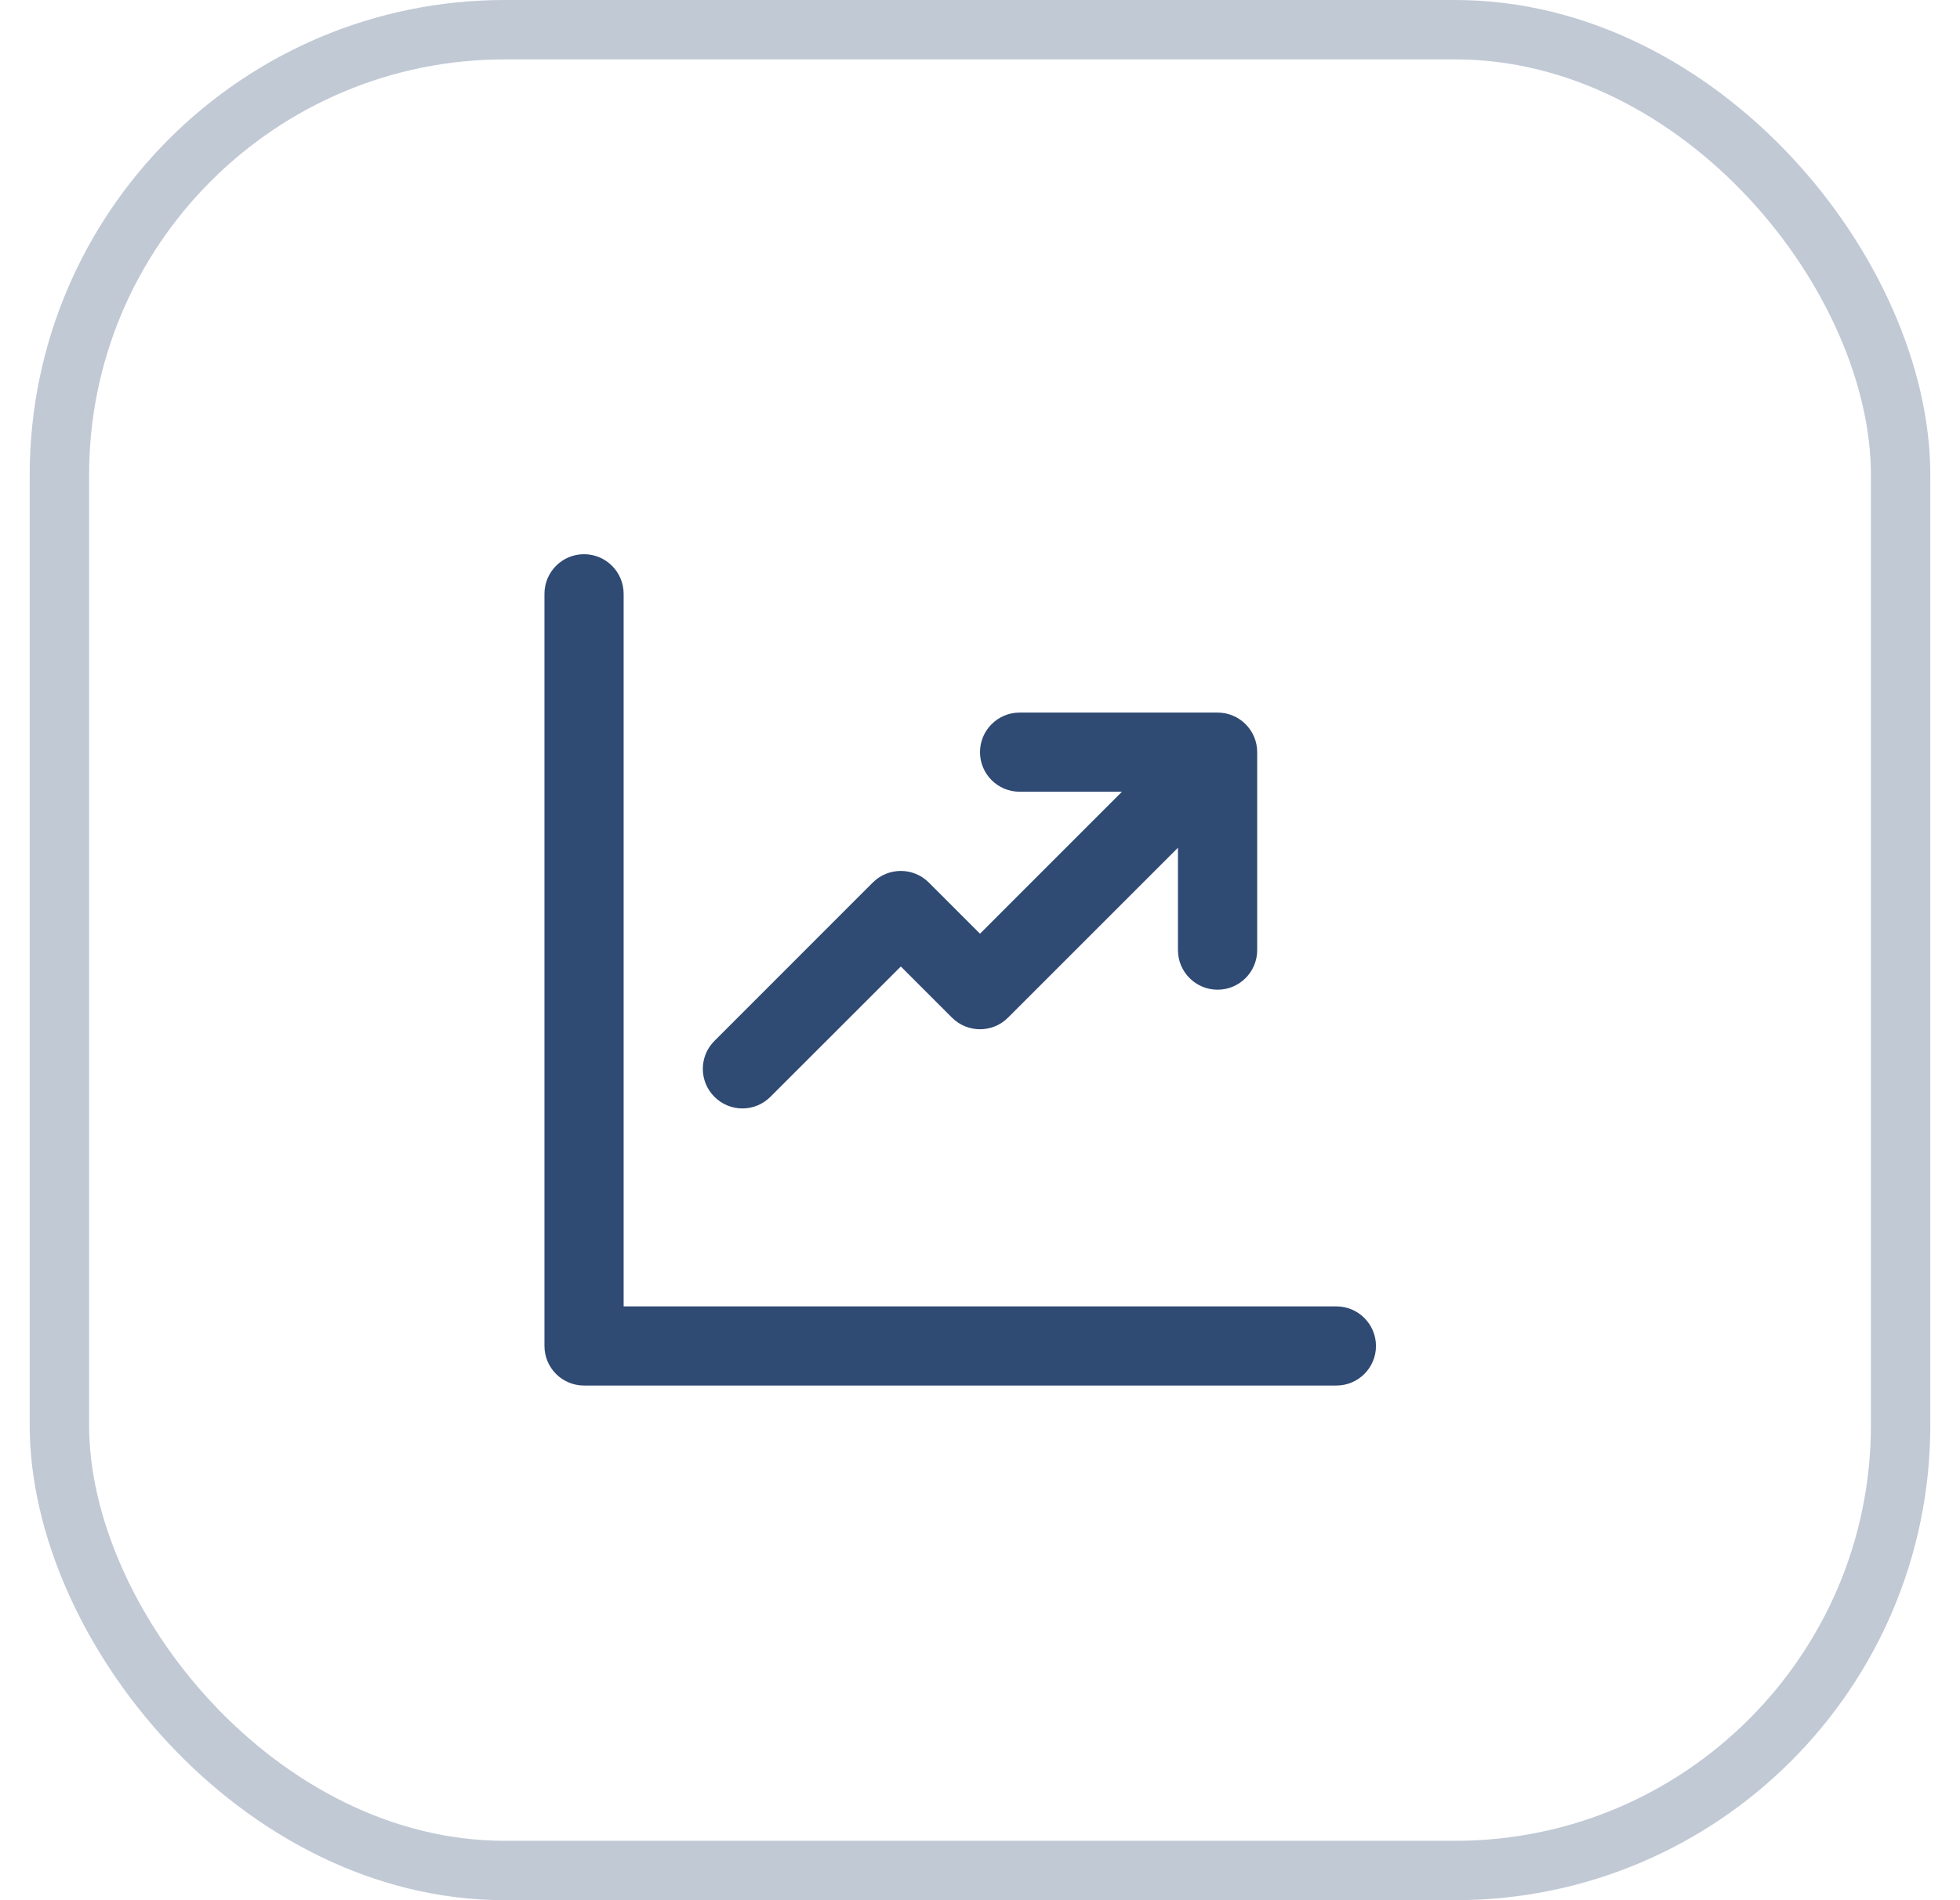
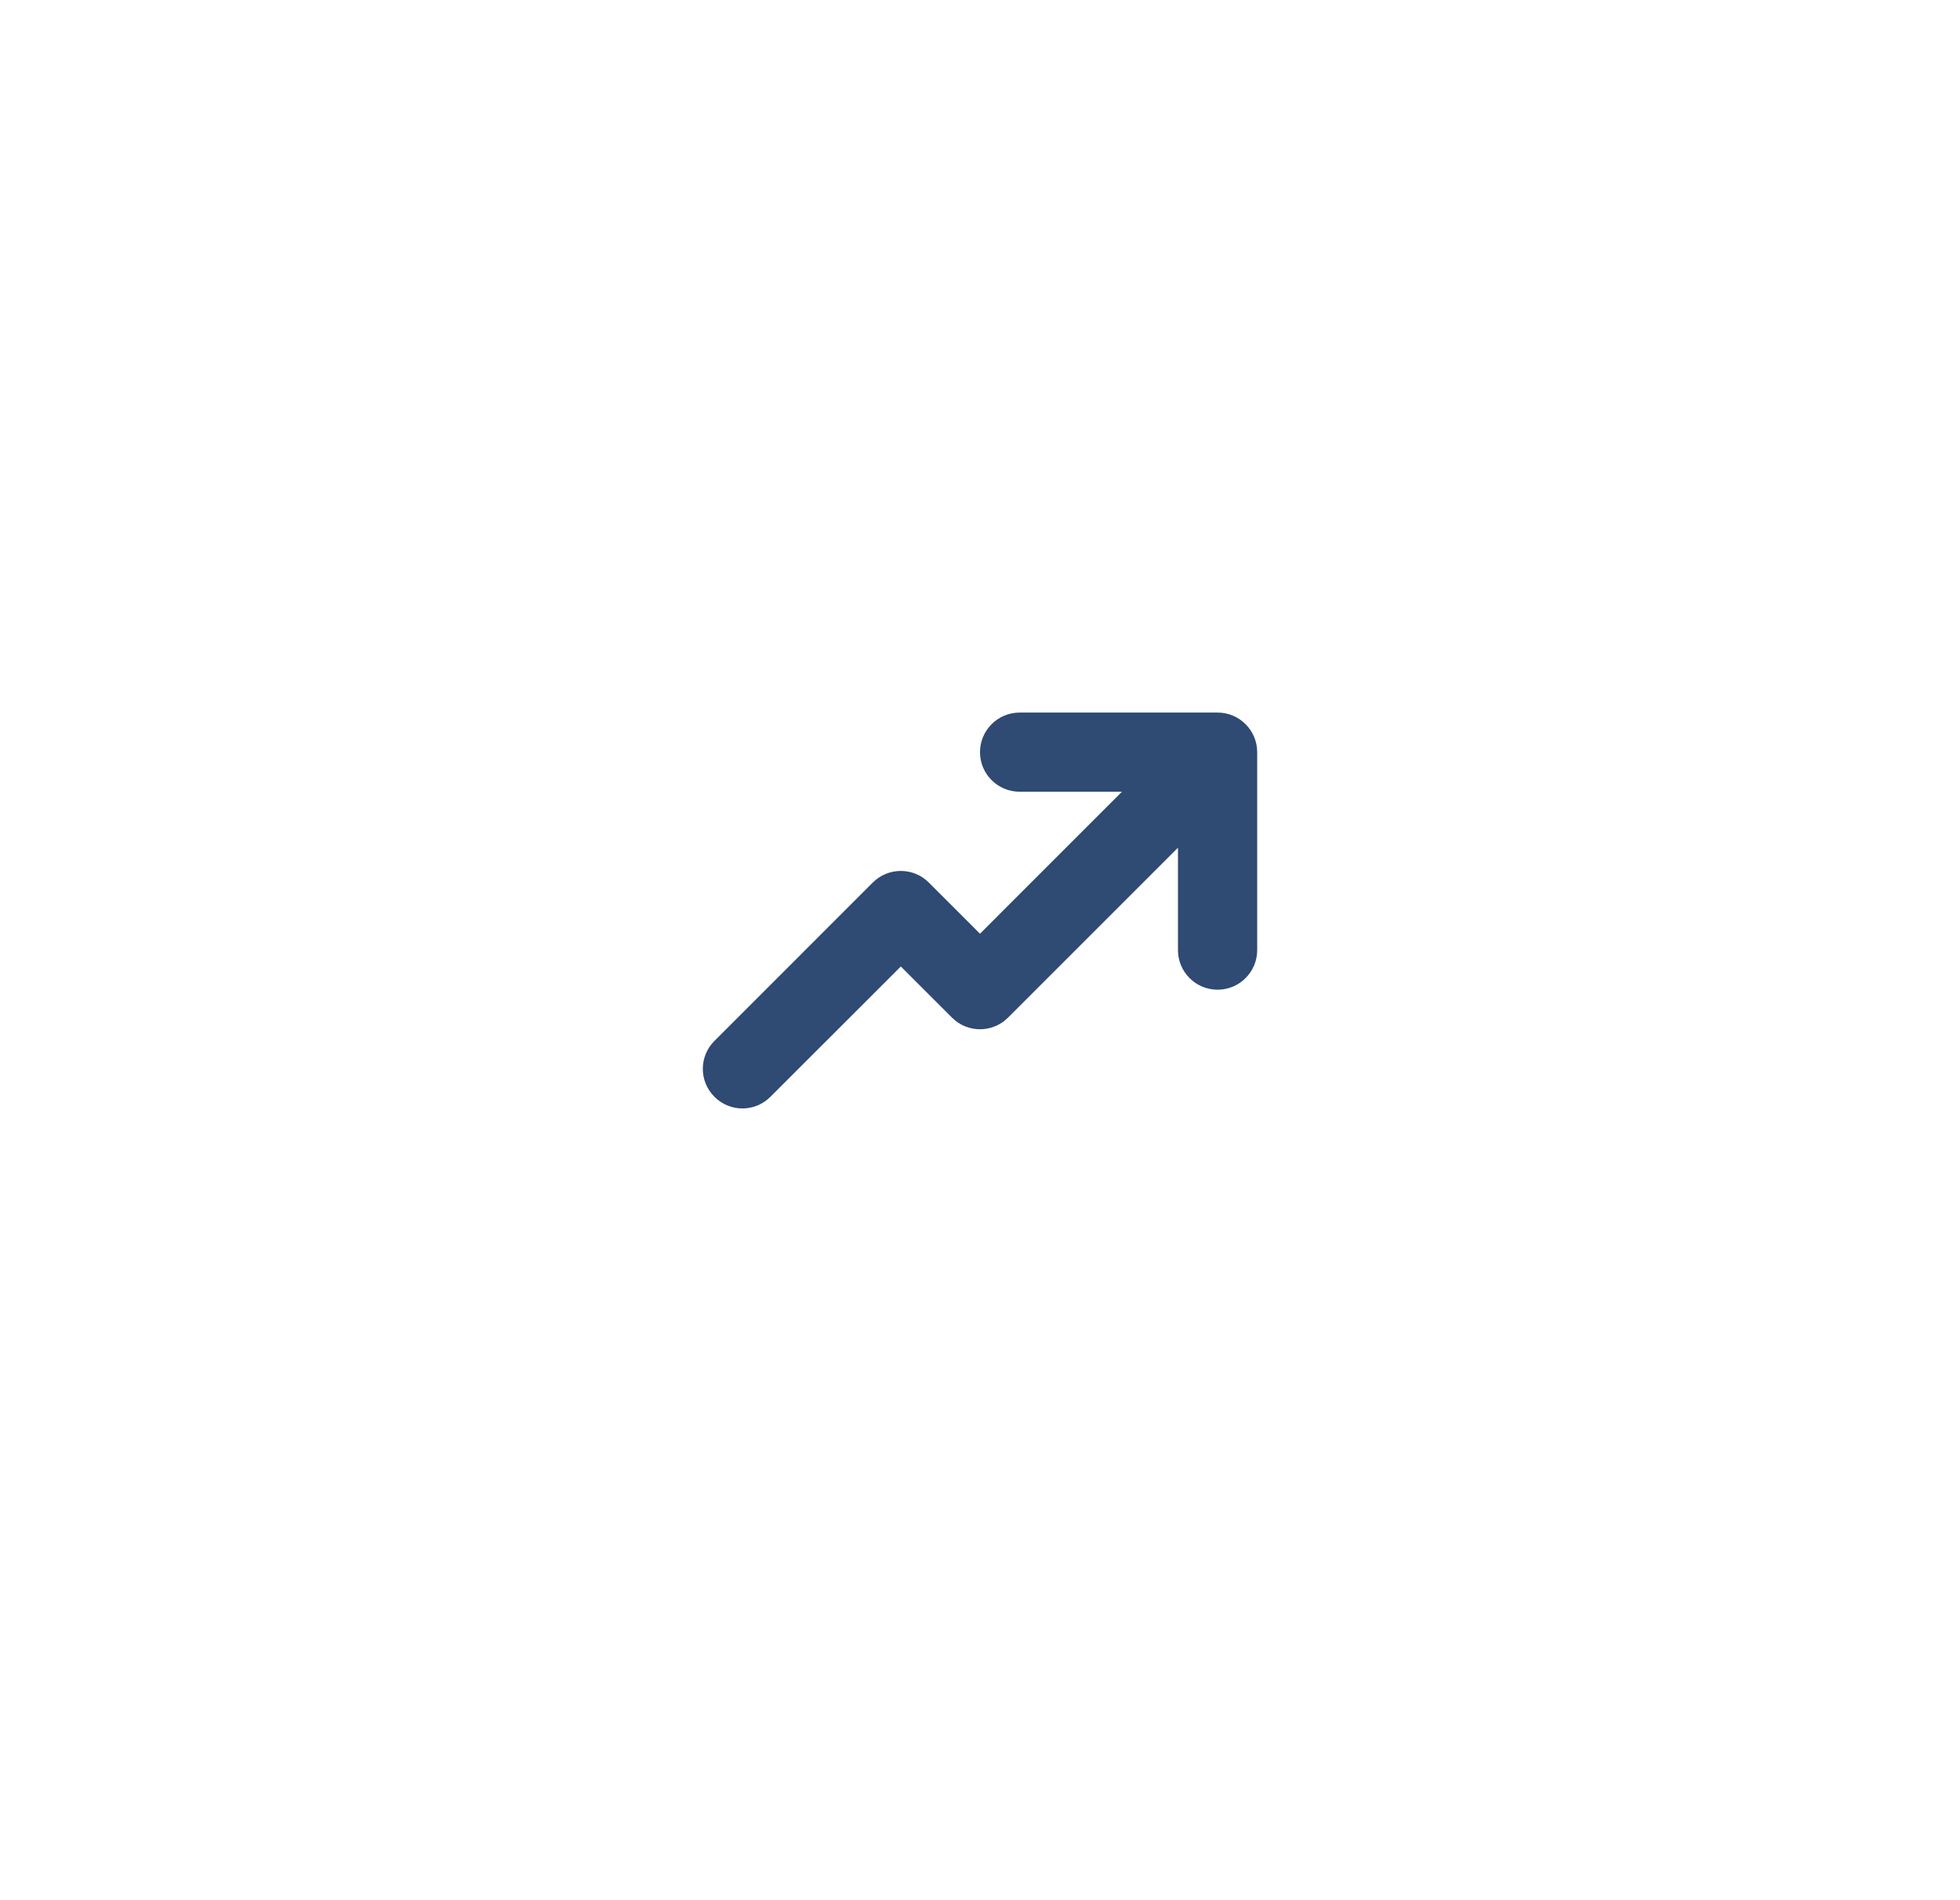
<svg xmlns="http://www.w3.org/2000/svg" width="33" height="32" viewBox="0 0 33 32" fill="none">
-   <rect opacity="0.3" x="1" y="0.5" width="31" height="31" rx="7.5" stroke="#2F4A73" />
-   <path d="M10.5 10C10.5 9.632 10.201 9.333 9.833 9.333C9.465 9.333 9.167 9.632 9.167 10V22.667C9.167 23.035 9.465 23.333 9.833 23.333H22.5C22.868 23.333 23.167 23.035 23.167 22.667C23.167 22.299 22.868 22 22.5 22H10.5V10Z" fill="#2F4A73" />
  <path d="M17.167 12C16.799 12 16.5 12.299 16.5 12.667C16.5 13.035 16.799 13.333 17.167 13.333H18.89L16.5 15.724L15.638 14.862C15.378 14.602 14.956 14.602 14.695 14.862L12.029 17.529C11.768 17.789 11.768 18.211 12.029 18.471C12.289 18.732 12.711 18.732 12.971 18.471L15.167 16.276L16.029 17.138C16.289 17.398 16.711 17.398 16.971 17.138L19.833 14.276V16C19.833 16.368 20.132 16.667 20.5 16.667C20.868 16.667 21.167 16.368 21.167 16V12.667C21.167 12.299 20.868 12 20.5 12H17.167Z" fill="#2F4A73" />
</svg>